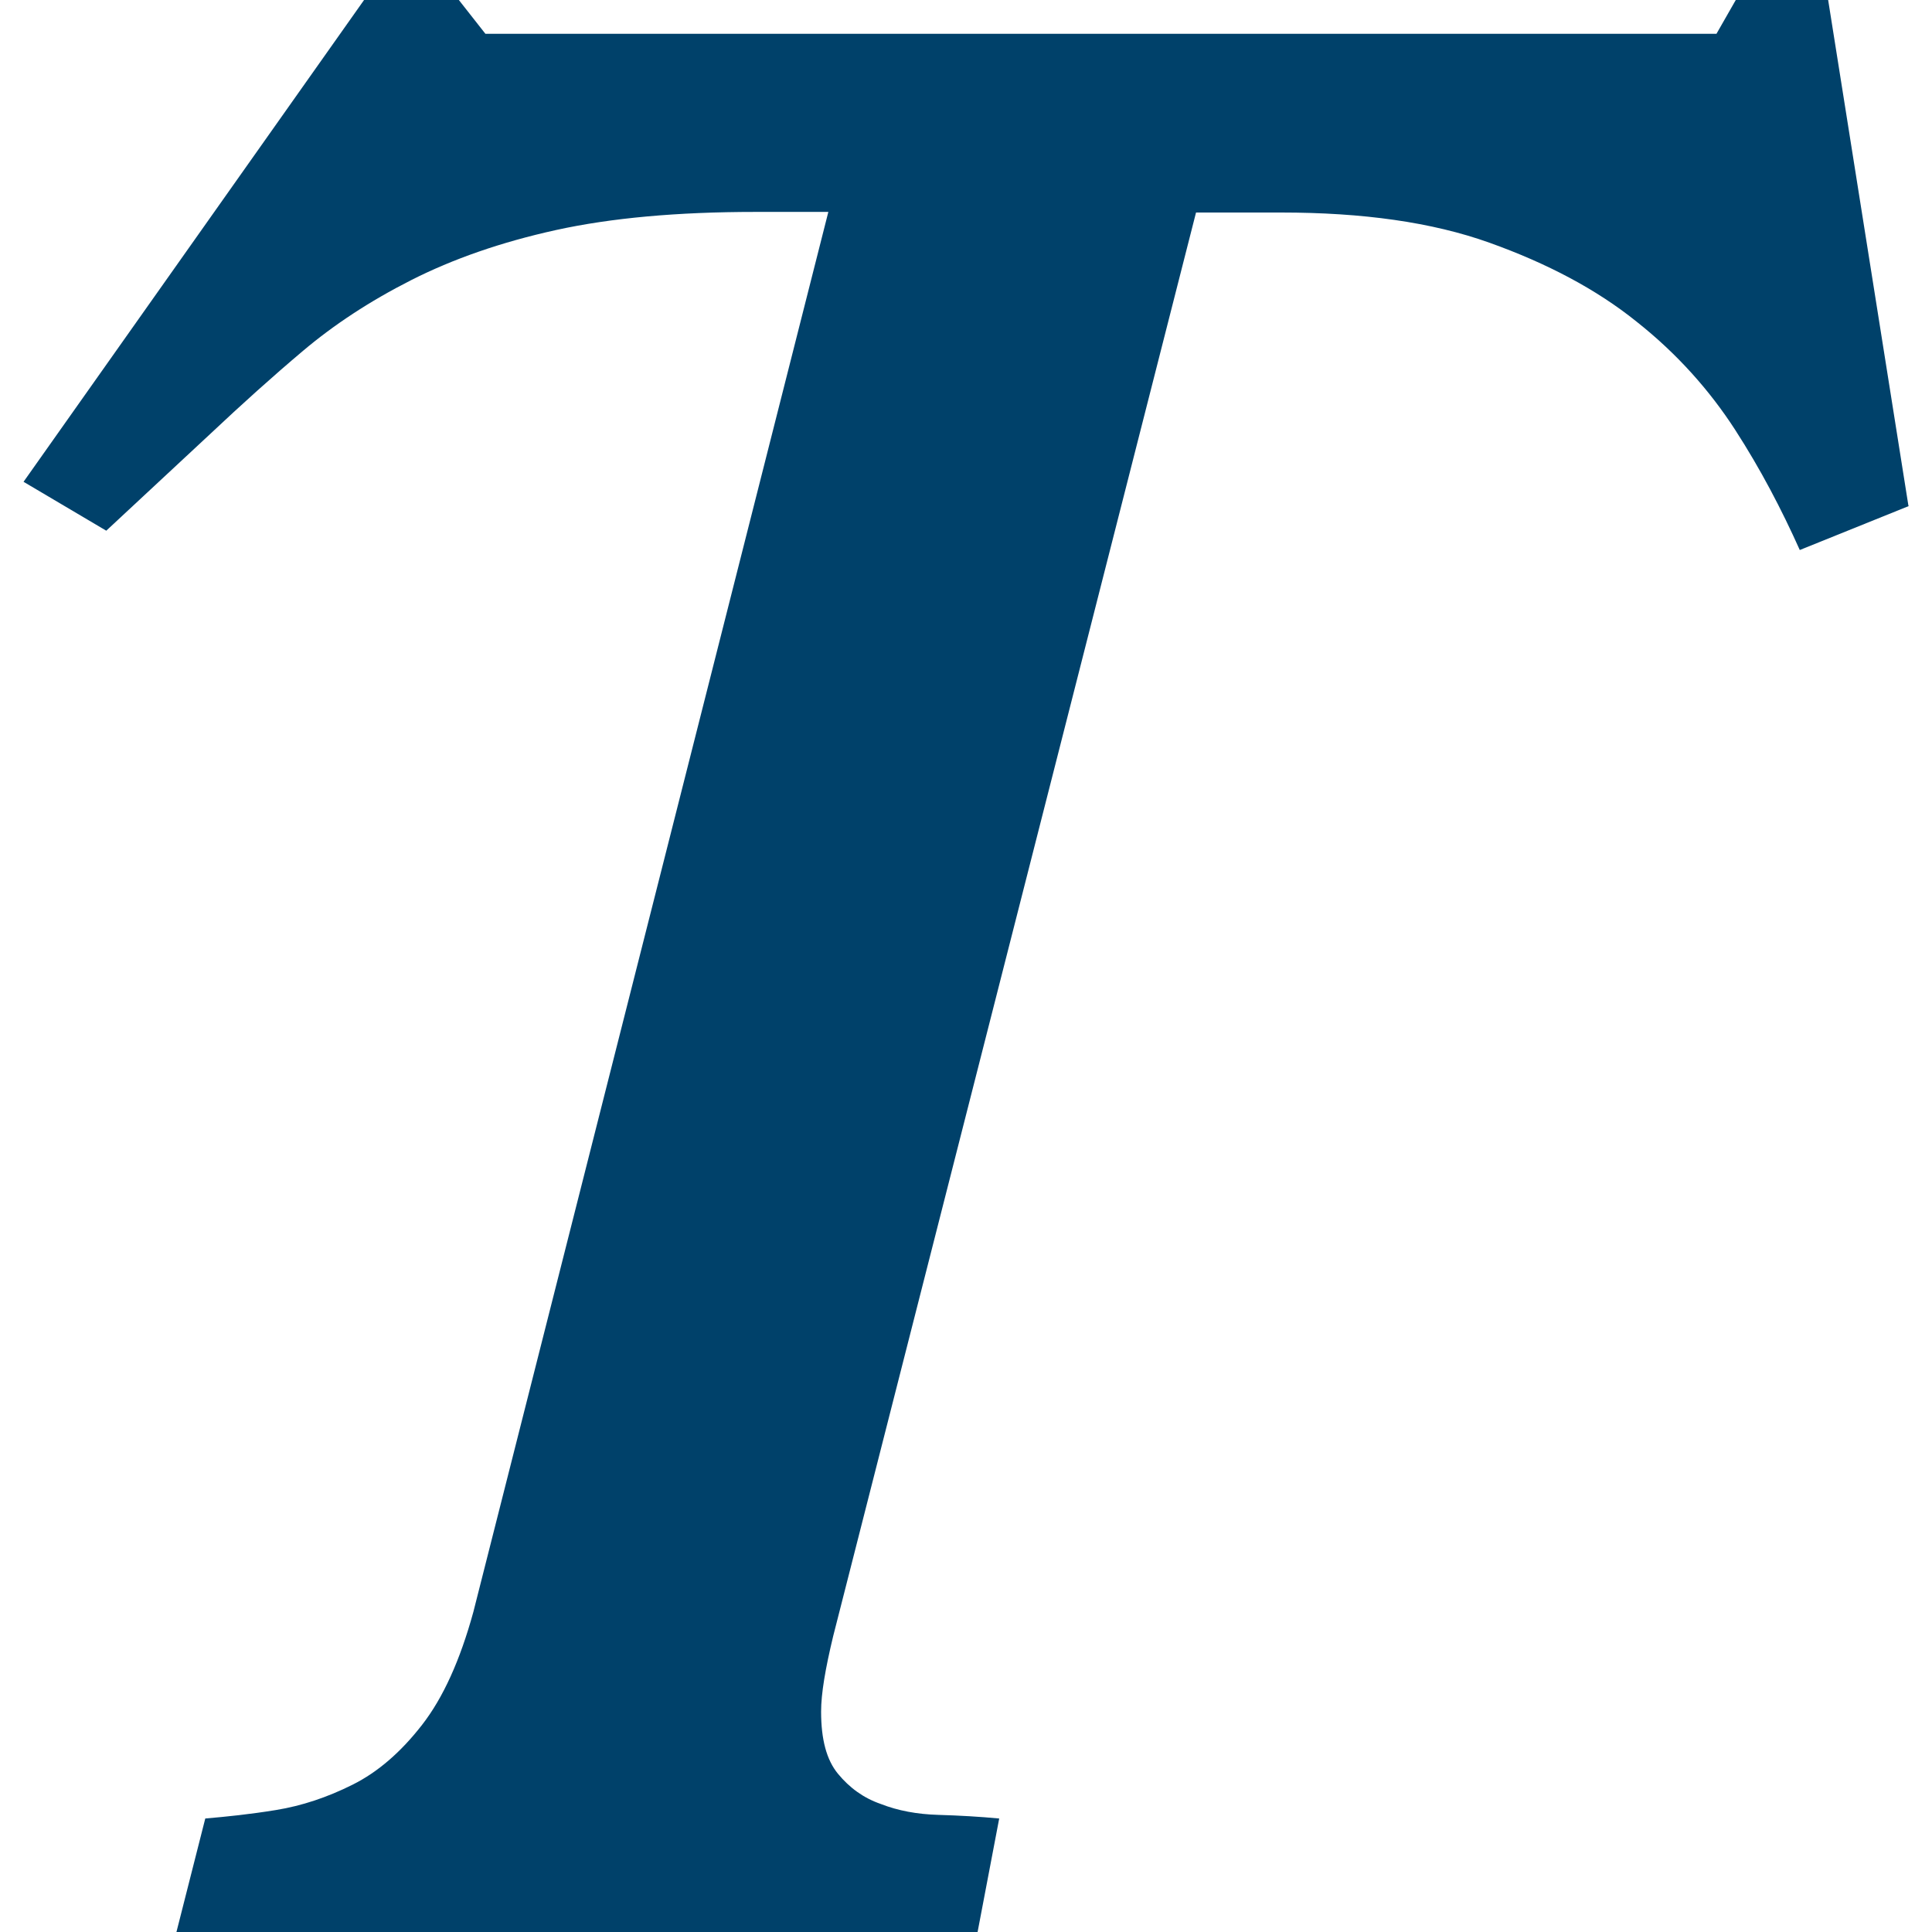
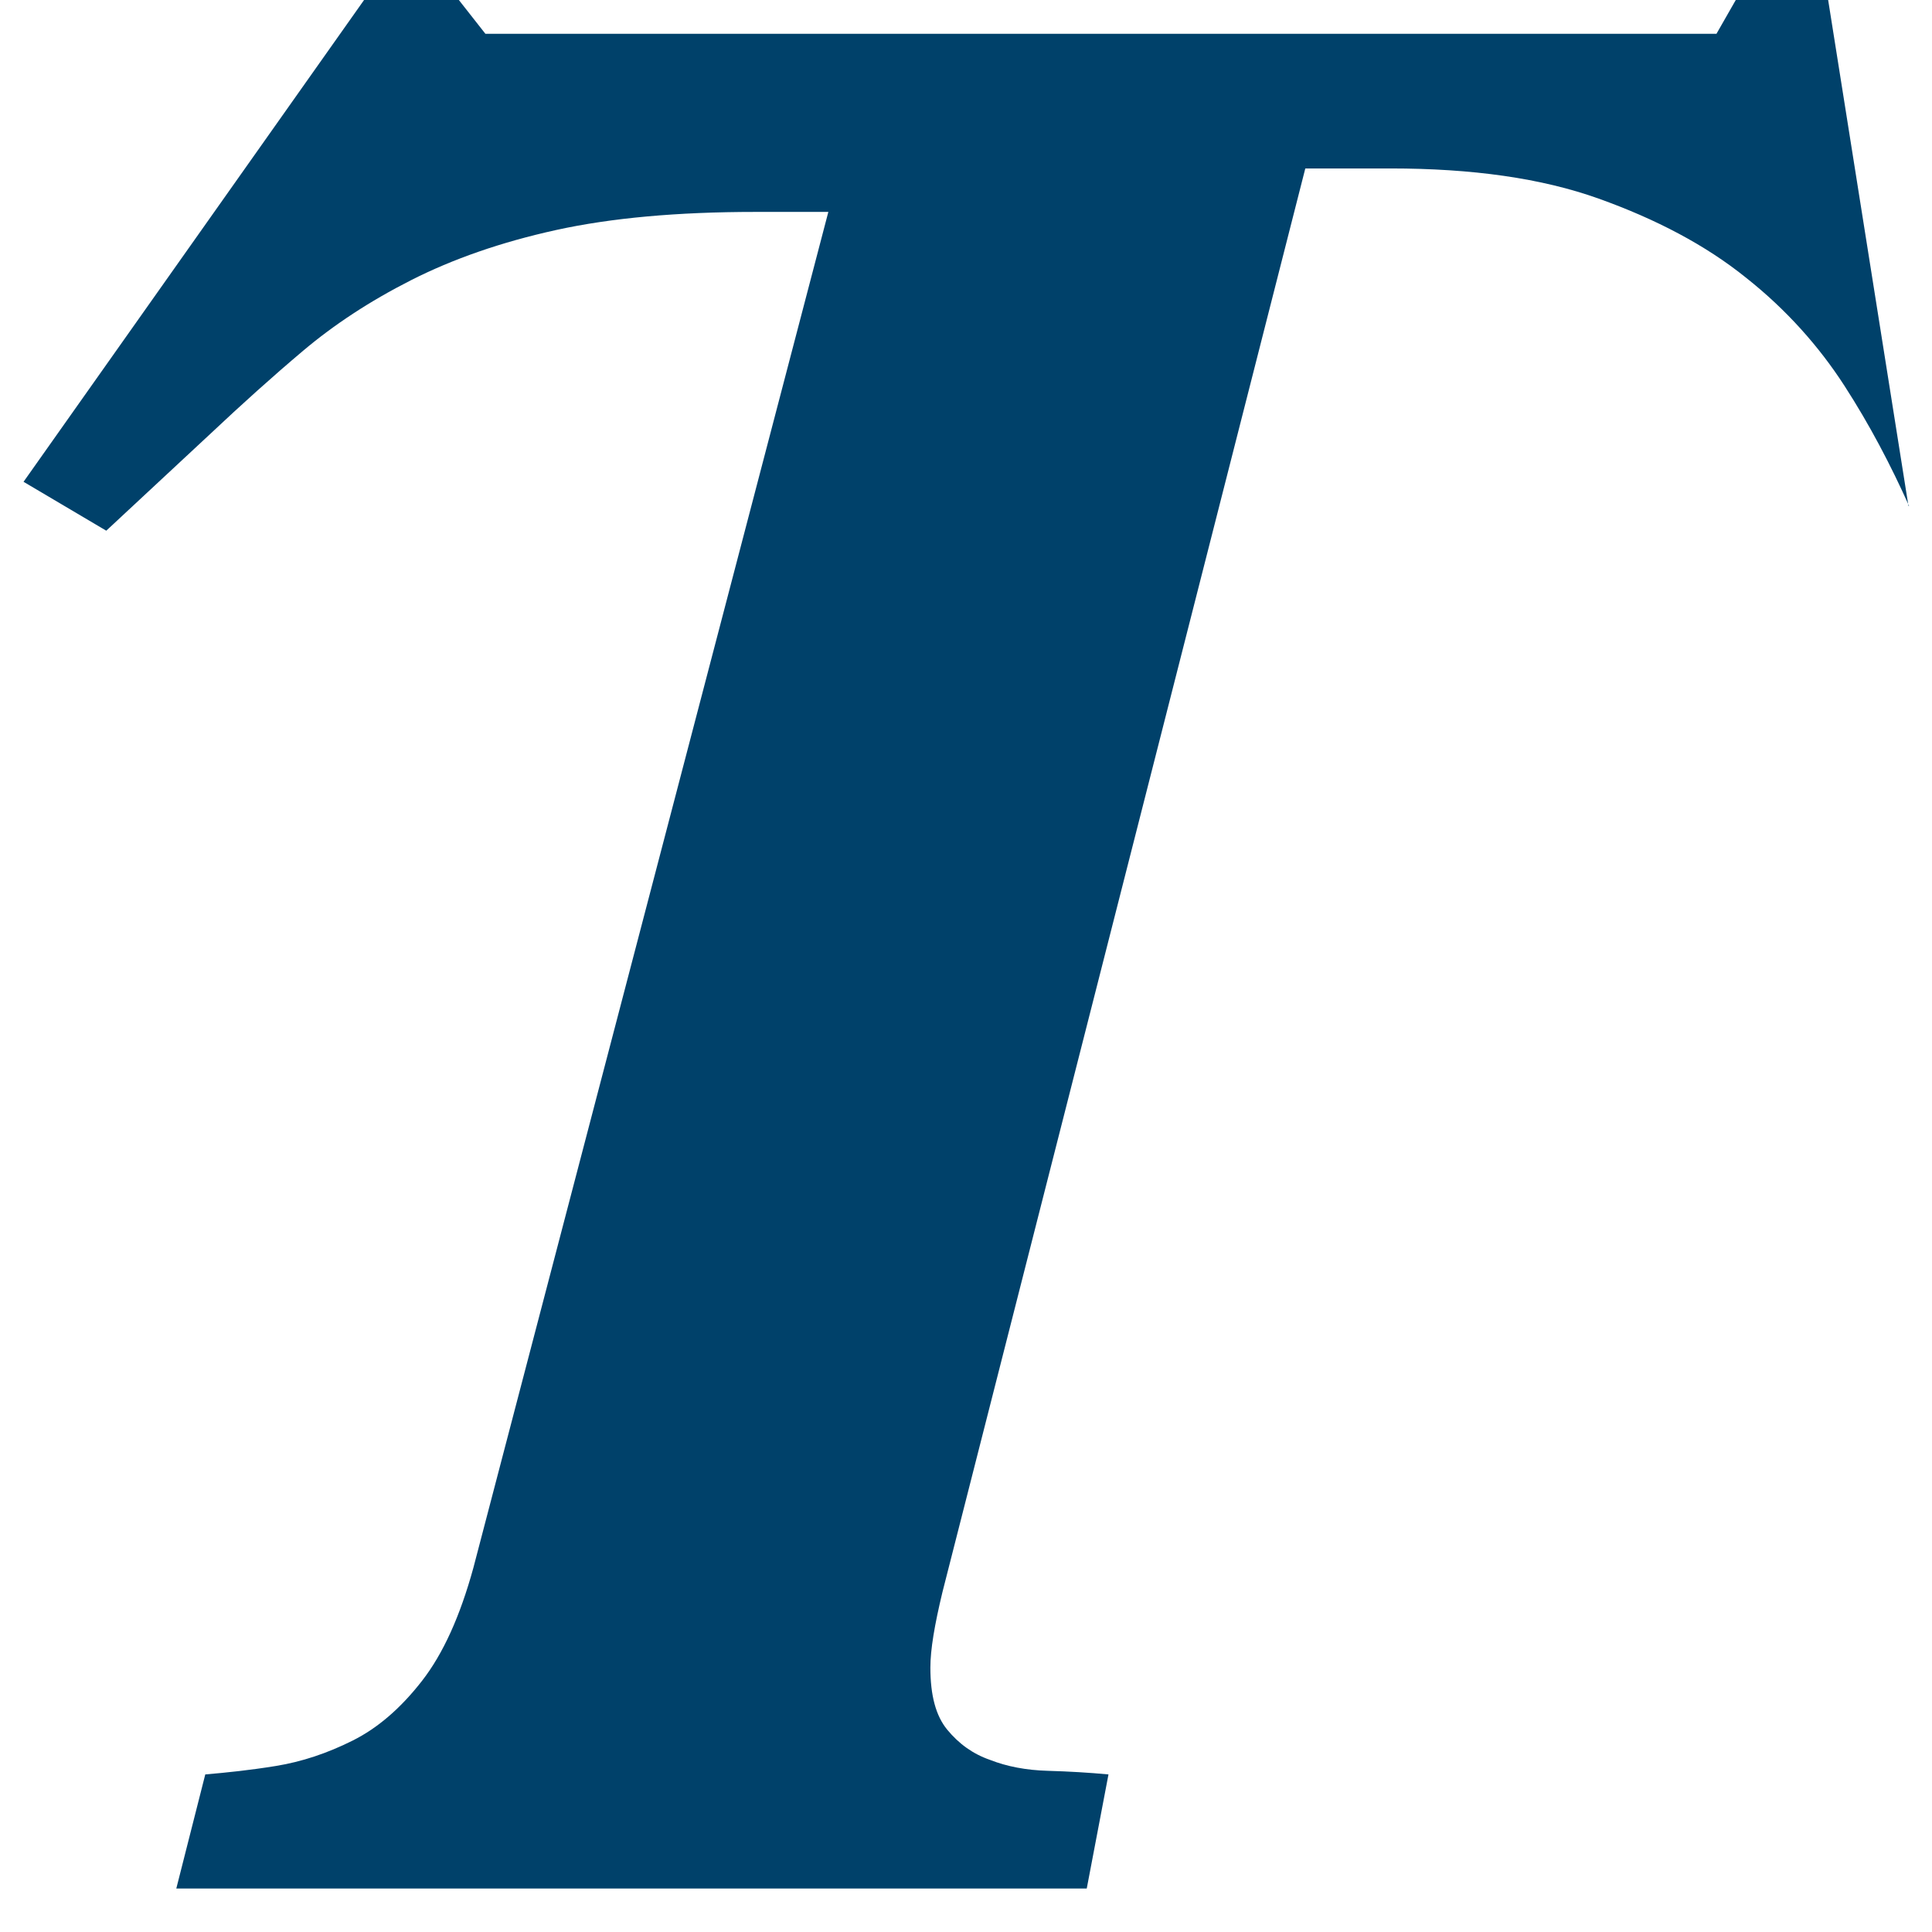
<svg xmlns="http://www.w3.org/2000/svg" viewBox="0 0 32 32" version="1.1" id="Layer_1">
  <defs>
    <style>
      .st0 {
        fill: #00416a;
      }
    </style>
  </defs>
-   <path d="M31.62,8.38l-1.81.73c-.3-.67-.65-1.34-1.07-1.99s-.96-1.26-1.63-1.79c-.67-.54-1.49-.97-2.44-1.31-.95-.34-2.1-.5-3.45-.5h-1.41l-6.01,23.58c-.13.54-.2.95-.2,1.25,0,.46.09.8.28,1.03s.42.4.71.5c.28.11.6.17.95.18.35.01.69.03,1.01.06l-.36,1.89H2.92l.48-1.89c.35-.03.74-.07,1.17-.14.43-.07.85-.21,1.27-.42s.8-.54,1.15-.99.63-1.07.85-1.87L13.72,3.51h-1.21c-1.29,0-2.39.1-3.3.3-.91.2-1.71.48-2.4.83s-1.28.74-1.79,1.17c-.51.43-1.02.89-1.53,1.37l-1.73,1.61-1.37-.81L6.03,0h1.57l.44.56h20.39l.32-.56h1.53l1.33,8.38Z" class="st0" />
+   <path d="M31.62,8.38c-.3-.67-.65-1.34-1.07-1.99s-.96-1.26-1.63-1.79c-.67-.54-1.49-.97-2.44-1.31-.95-.34-2.1-.5-3.45-.5h-1.41l-6.01,23.58c-.13.54-.2.95-.2,1.25,0,.46.09.8.28,1.03s.42.4.71.5c.28.11.6.17.95.18.35.01.69.03,1.01.06l-.36,1.89H2.92l.48-1.89c.35-.03.74-.07,1.17-.14.43-.07.85-.21,1.27-.42s.8-.54,1.15-.99.63-1.07.85-1.87L13.72,3.51h-1.21c-1.29,0-2.39.1-3.3.3-.91.2-1.71.48-2.4.83s-1.28.74-1.79,1.17c-.51.43-1.02.89-1.53,1.37l-1.73,1.61-1.37-.81L6.03,0h1.57l.44.56h20.39l.32-.56h1.53l1.33,8.38Z" class="st0" />
</svg>